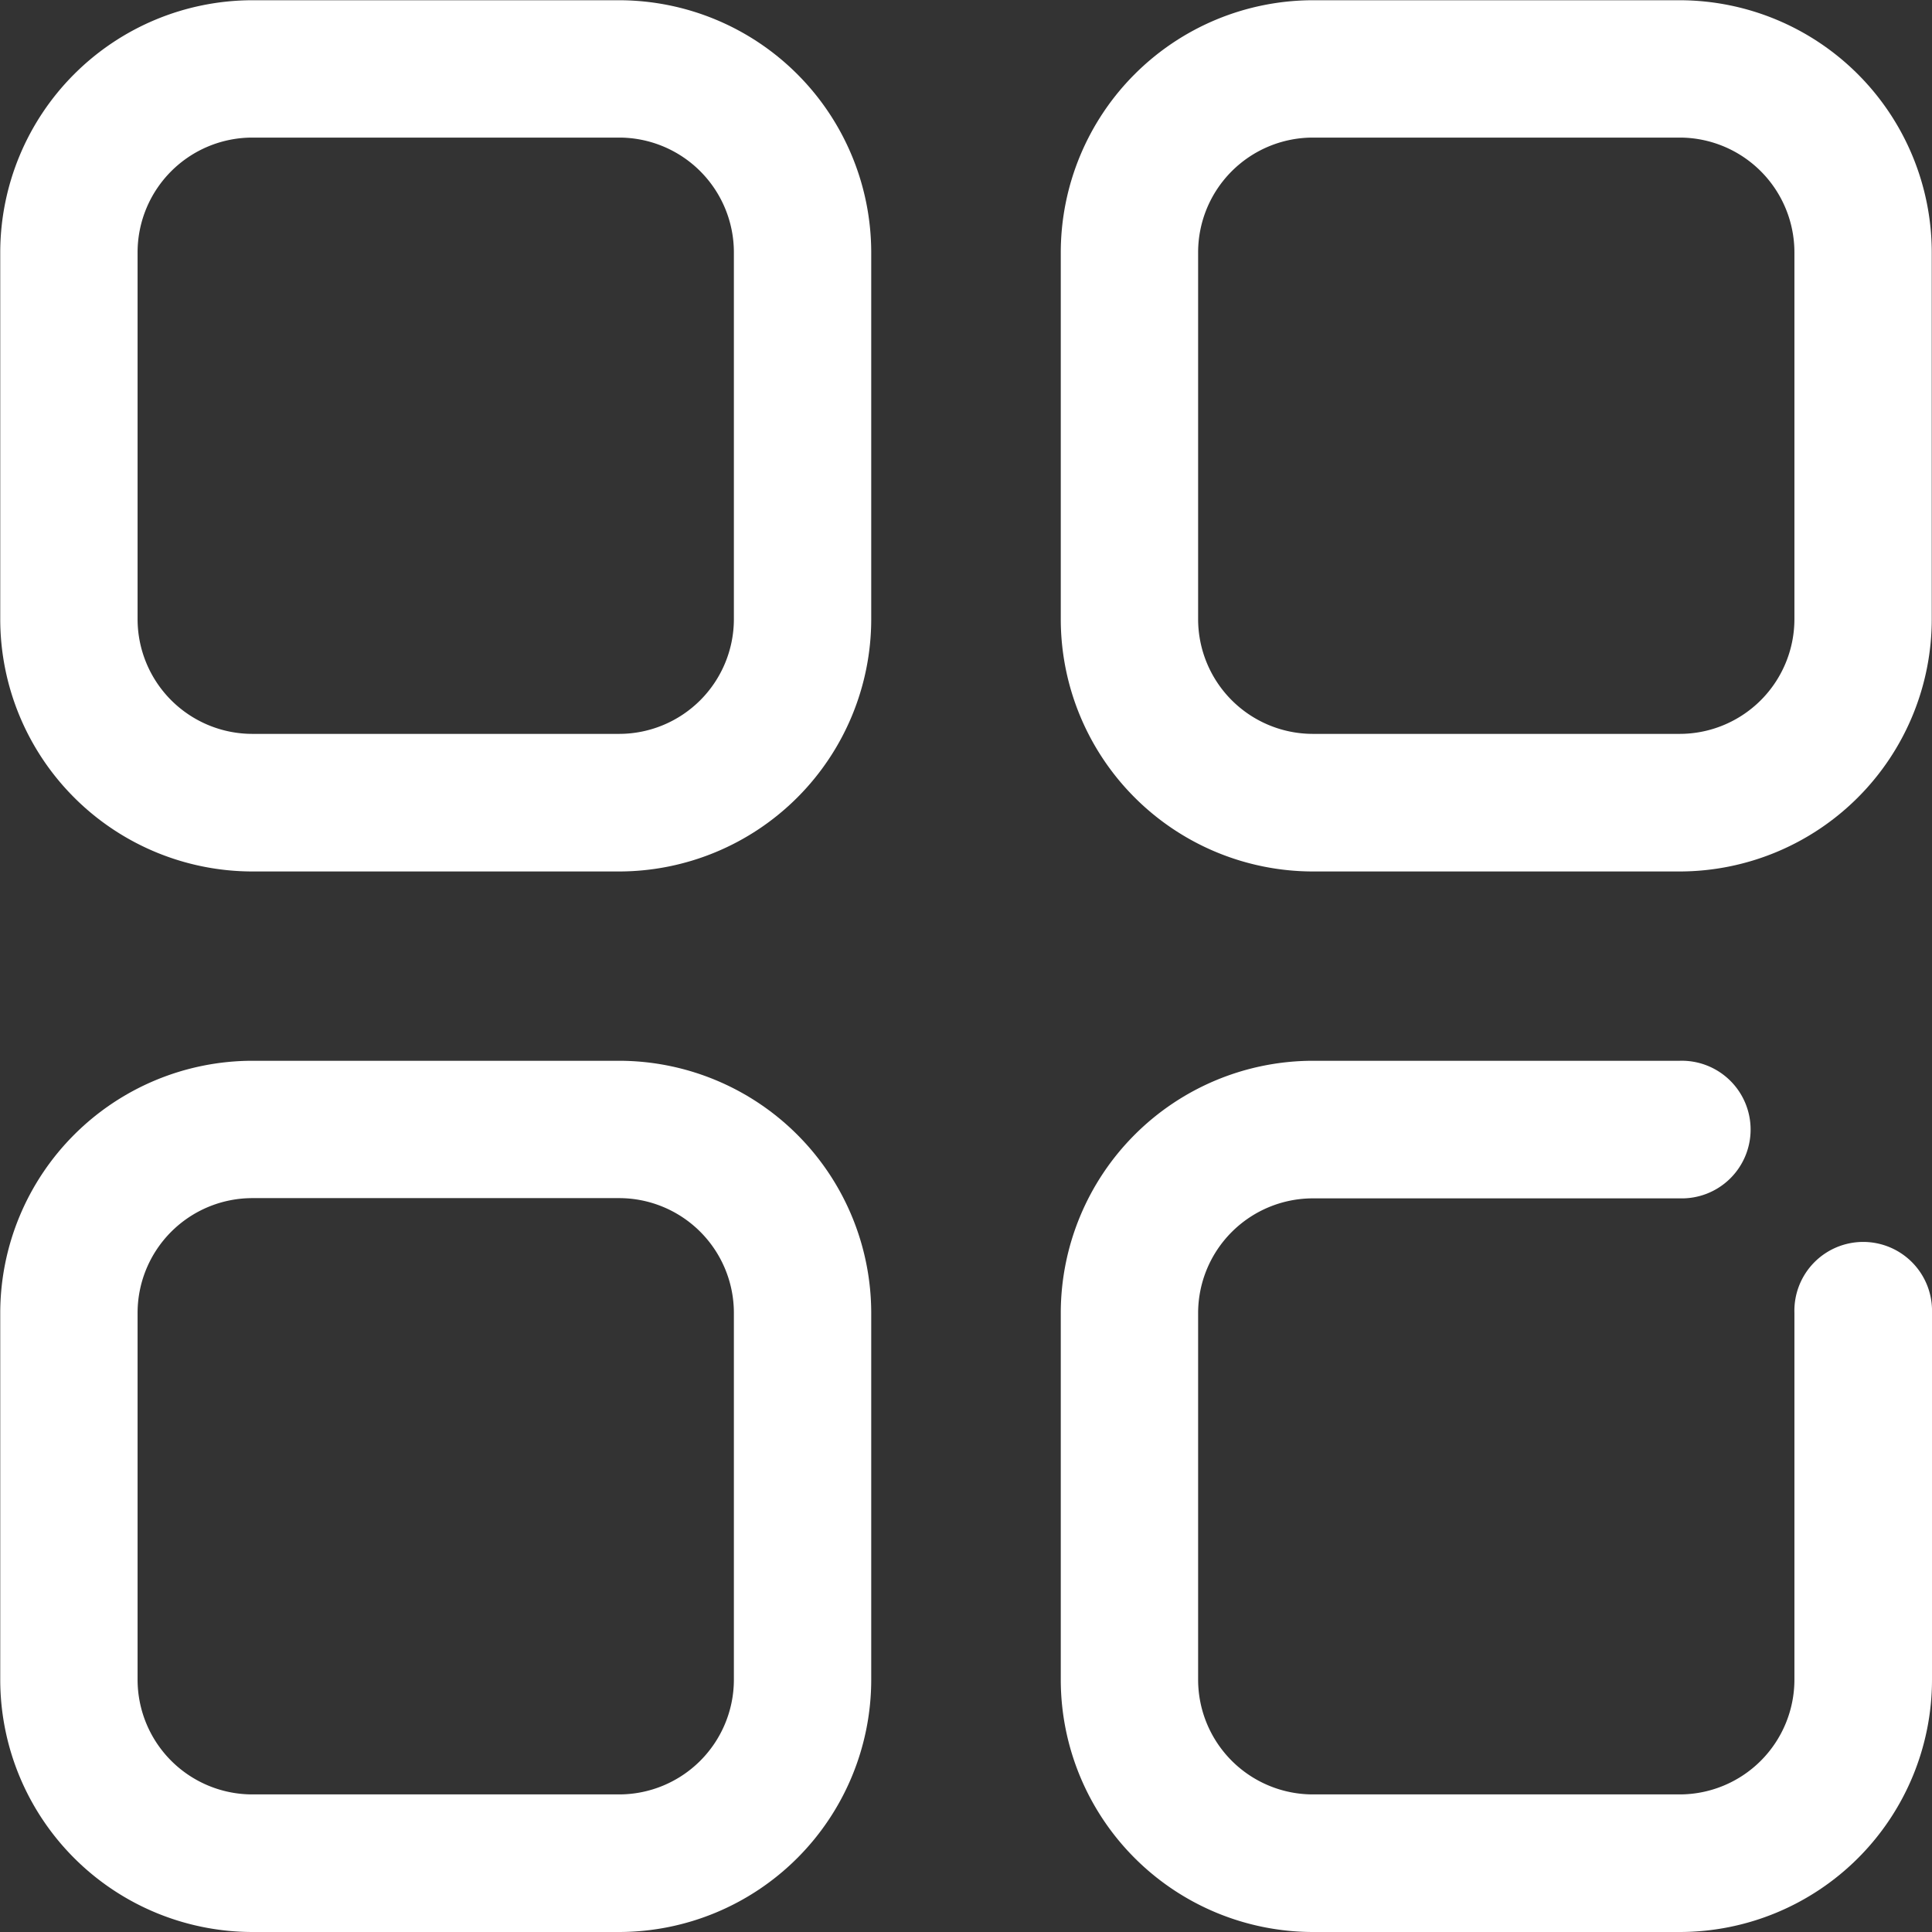
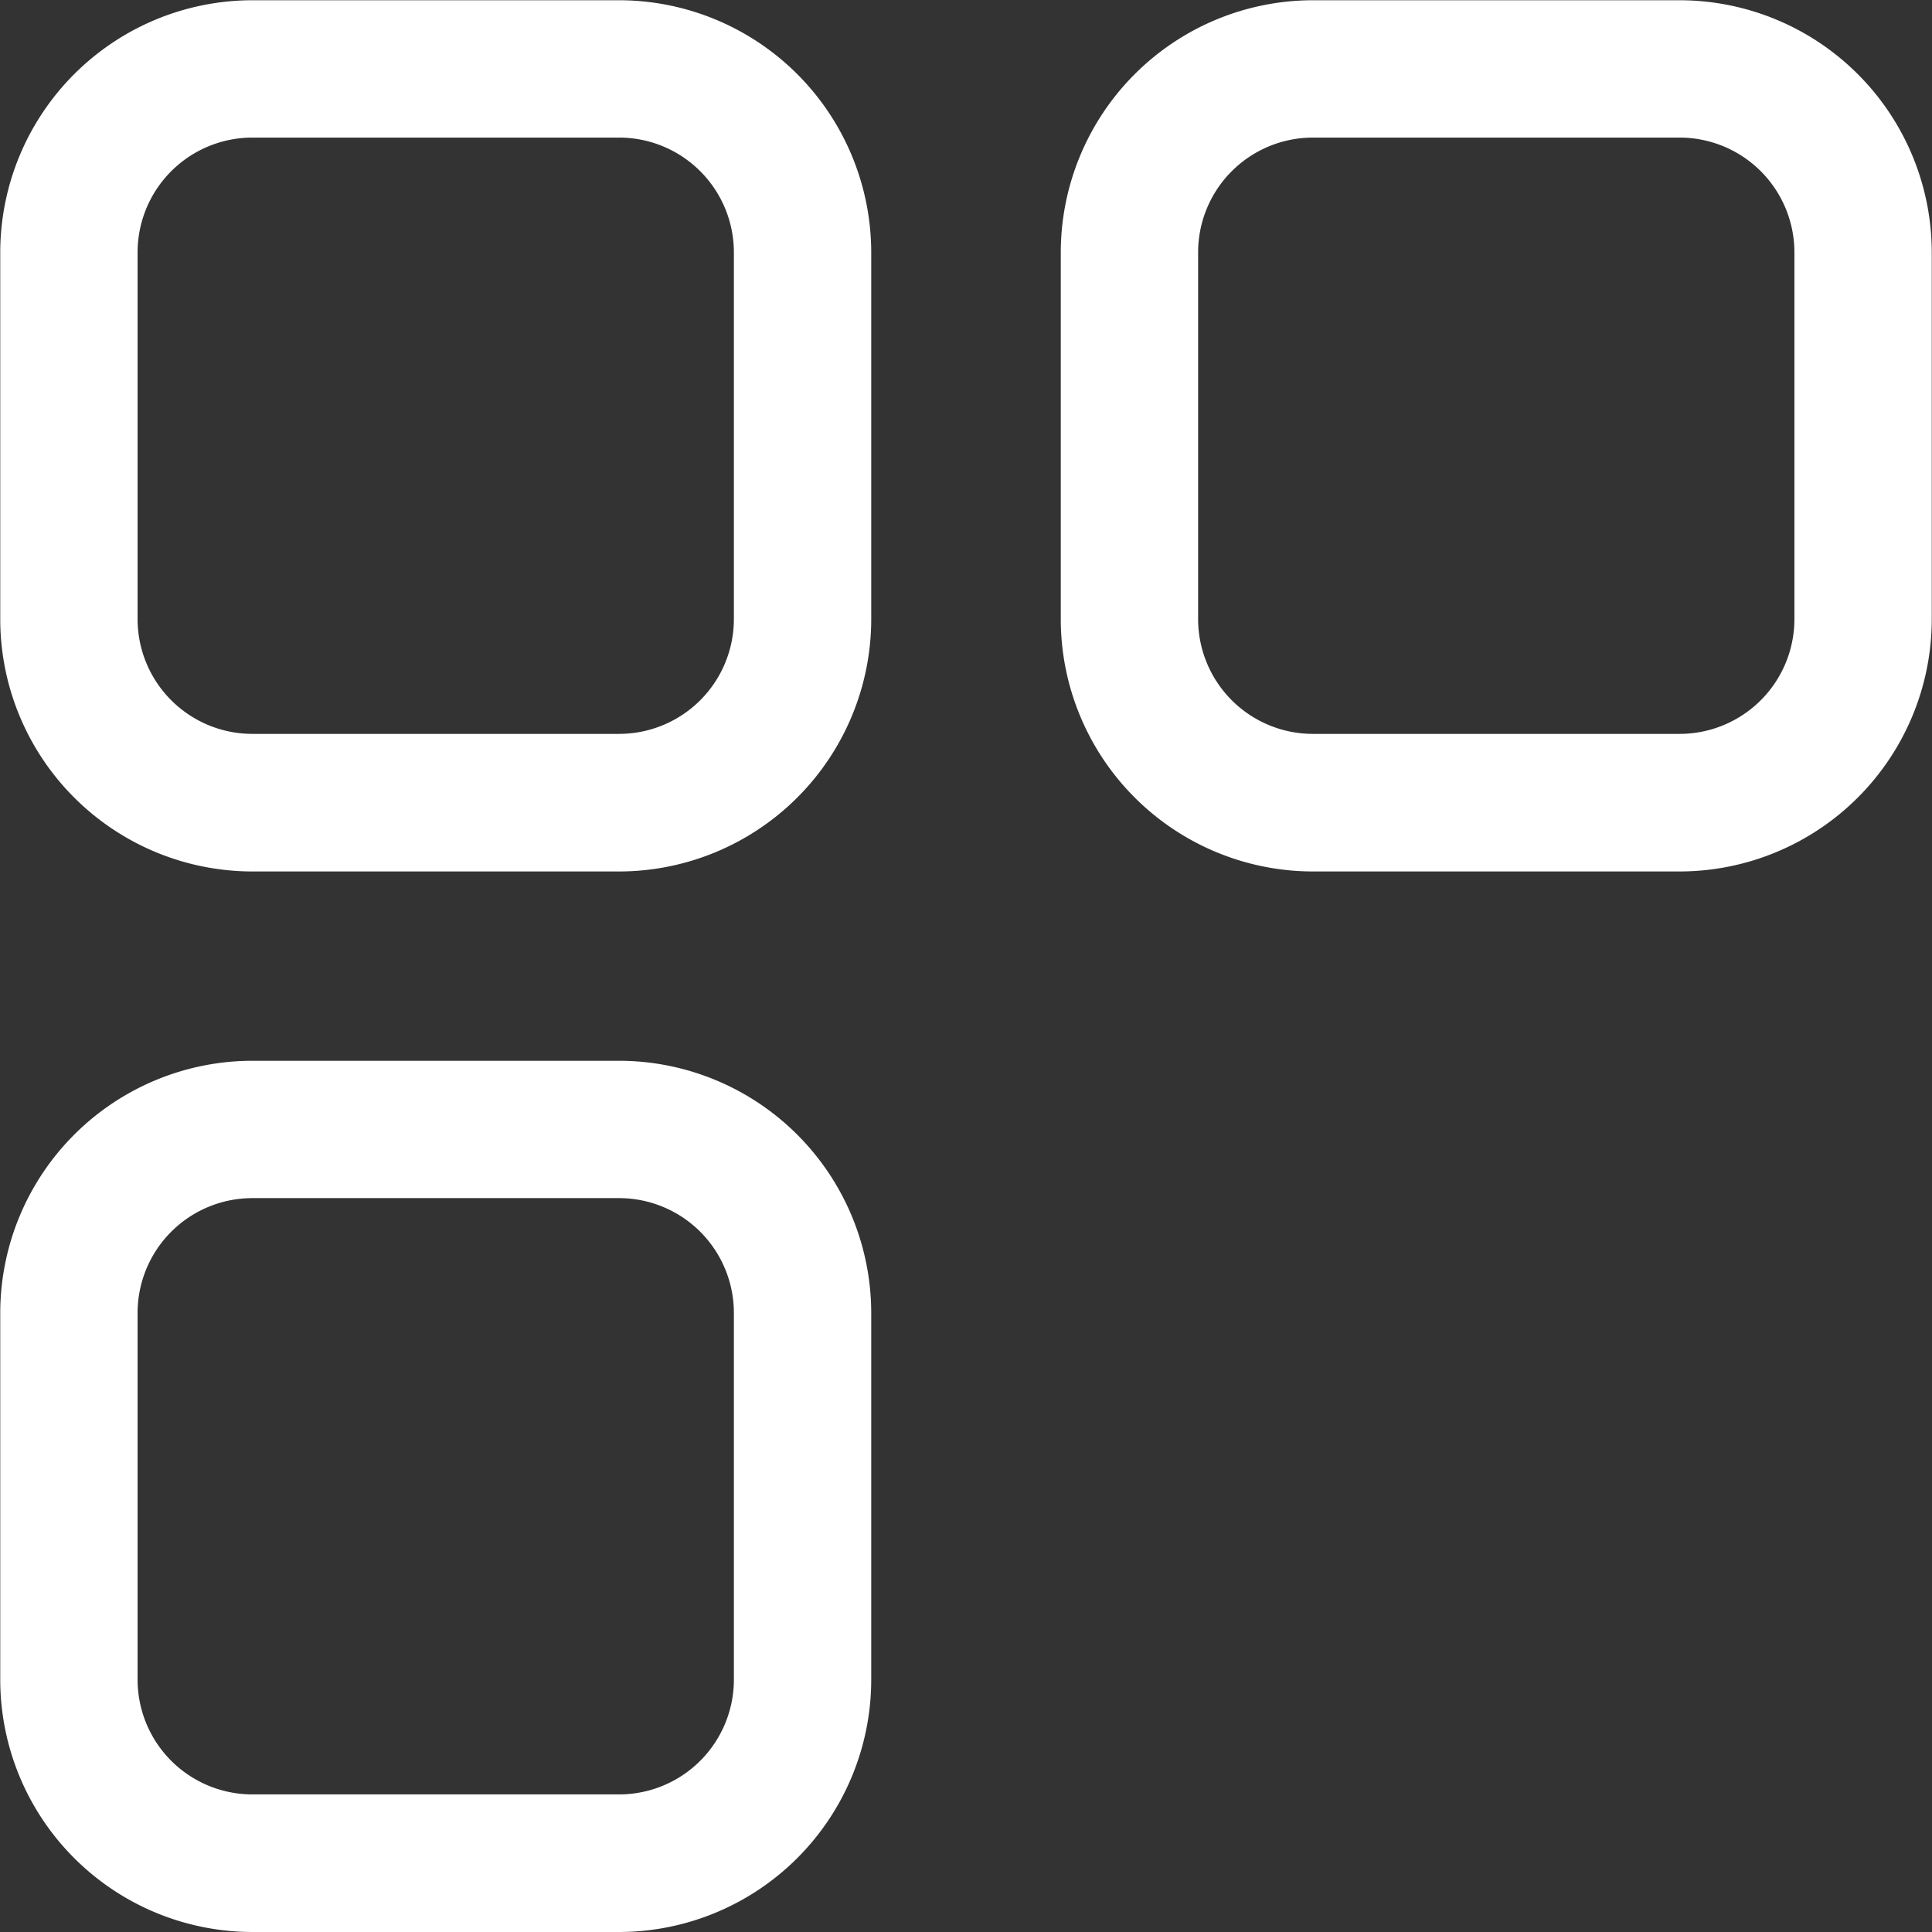
<svg xmlns="http://www.w3.org/2000/svg" width="32.199" height="32.199" viewBox="0 0 32.199 32.199">
  <rect x="0" y="0" width="32.199" height="32.199" fill="#333333" stroke="none" />
  <g id="svgexport-6_5_" data-name="svgexport-6 (5)" transform="translate(-1.25 -1.25)">
-     <path id="Path_792" data-name="Path 792" d="M23.57,27.774H17.454a4.207,4.207,0,0,1-4.2-4.2V17.454a4.207,4.207,0,0,1,4.2-4.2H23.57a1.147,1.147,0,1,1,0,2.293H17.454a1.914,1.914,0,0,0-1.911,1.911V23.57a1.914,1.914,0,0,0,1.911,1.911H23.57a1.914,1.914,0,0,0,1.911-1.911V17.454a1.147,1.147,0,1,1,2.293,0V23.57A4.207,4.207,0,0,1,23.57,27.774Z" transform="translate(5.675 5.675)" fill="#fff" />
    <g id="Group_722" data-name="Group 722" transform="translate(1.25 1.25)">
      <path id="Path_793" data-name="Path 793" d="M11.57,15.774H5.454a4.207,4.207,0,0,1-4.2-4.2V5.454a4.207,4.207,0,0,1,4.2-4.2H11.57a4.207,4.207,0,0,1,4.2,4.2V11.57A4.207,4.207,0,0,1,11.57,15.774ZM5.454,3.543A1.914,1.914,0,0,0,3.543,5.454V11.57a1.914,1.914,0,0,0,1.911,1.911H11.57a1.914,1.914,0,0,0,1.911-1.911V5.454A1.914,1.914,0,0,0,11.57,3.543Z" transform="translate(-1.25 -1.25)" fill="#fff" />
      <path id="Path_794" data-name="Path 794" d="M23.57,15.774H17.454a4.207,4.207,0,0,1-4.2-4.2V5.454a4.207,4.207,0,0,1,4.2-4.2H23.57a4.207,4.207,0,0,1,4.2,4.2V11.57A4.207,4.207,0,0,1,23.57,15.774ZM17.454,3.543a1.914,1.914,0,0,0-1.911,1.911V11.57a1.914,1.914,0,0,0,1.911,1.911H23.57a1.914,1.914,0,0,0,1.911-1.911V5.454A1.914,1.914,0,0,0,23.57,3.543Z" transform="translate(4.425 -1.25)" fill="#fff" />
      <path id="Path_795" data-name="Path 795" d="M11.57,27.774H5.454a4.207,4.207,0,0,1-4.2-4.2V17.454a4.207,4.207,0,0,1,4.2-4.2H11.57a4.207,4.207,0,0,1,4.2,4.2V23.57A4.207,4.207,0,0,1,11.57,27.774ZM5.454,15.543a1.914,1.914,0,0,0-1.911,1.911V23.57a1.914,1.914,0,0,0,1.911,1.911H11.57a1.914,1.914,0,0,0,1.911-1.911V17.454a1.914,1.914,0,0,0-1.911-1.911Z" transform="translate(-1.25 4.425)" fill="#fff" />
    </g>
  </g>
</svg>